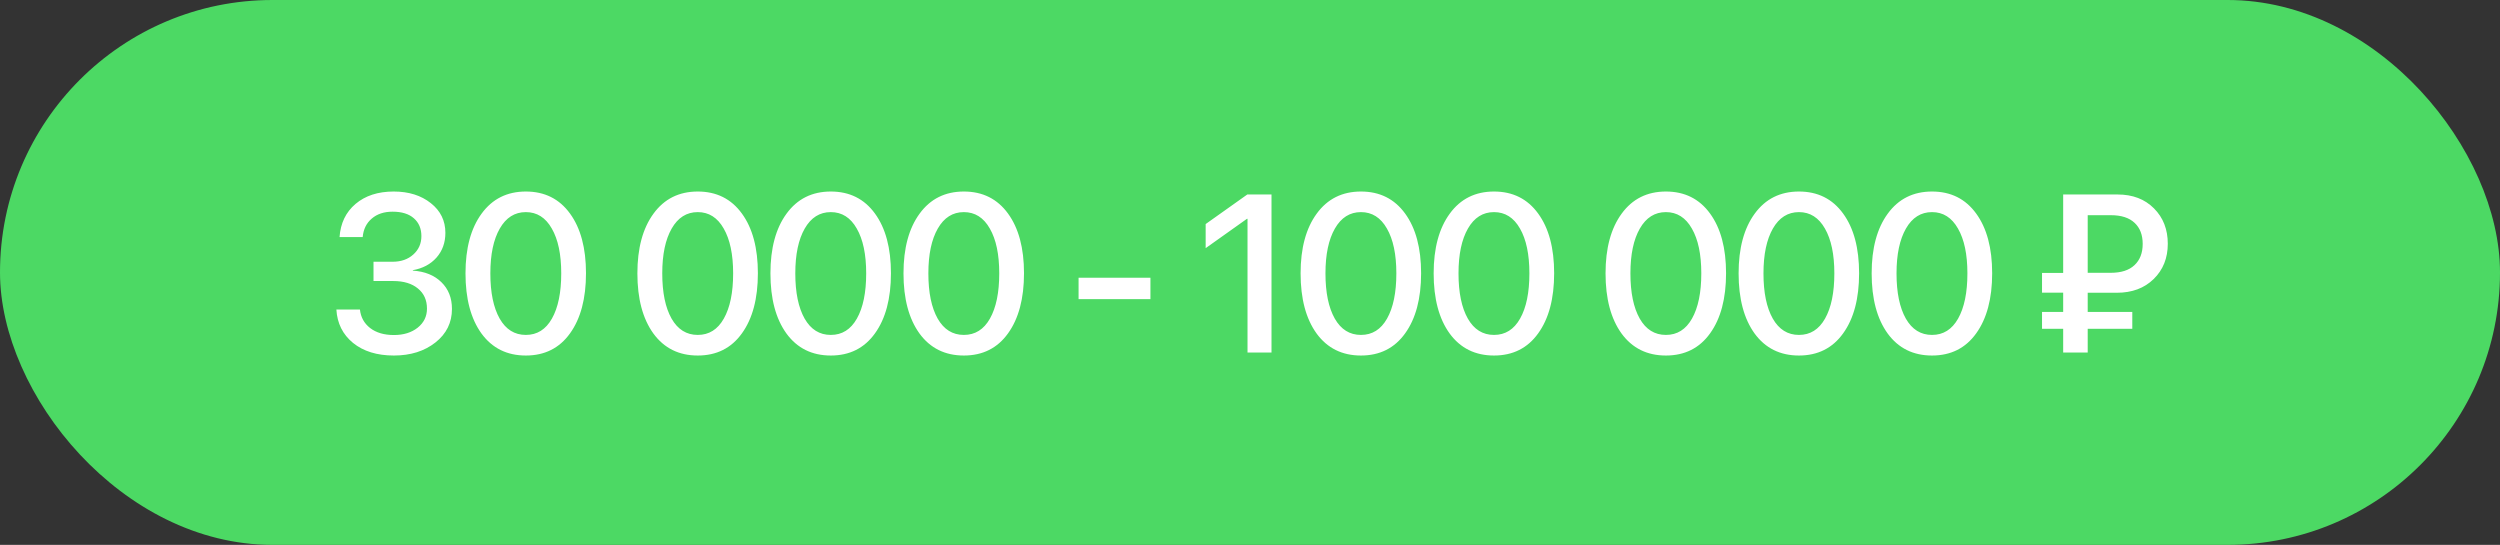
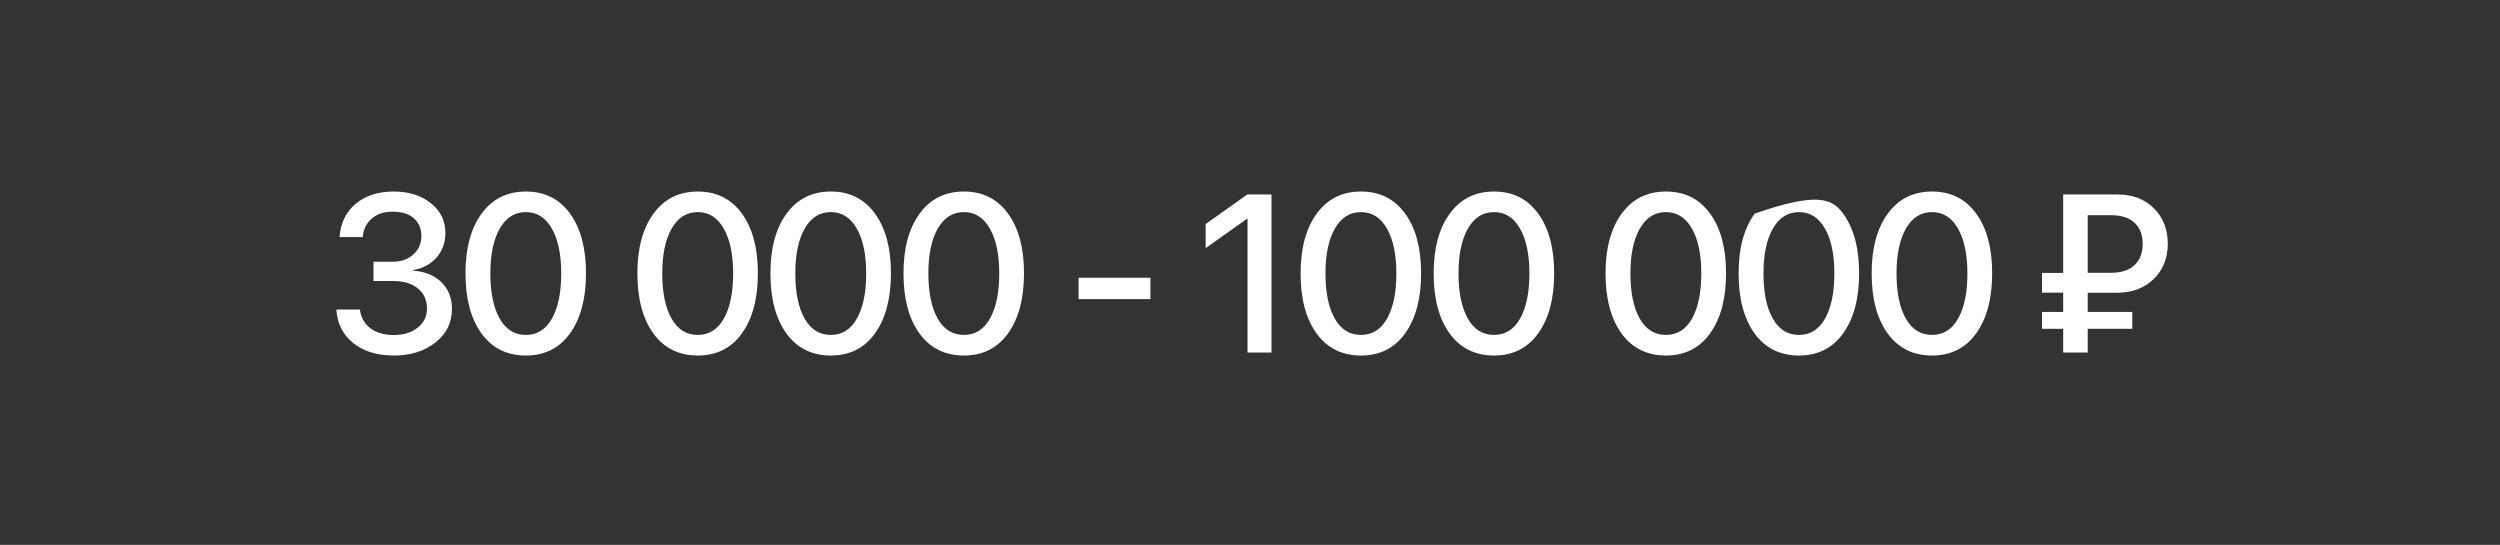
<svg xmlns="http://www.w3.org/2000/svg" width="156" height="34" viewBox="0 0 156 34" fill="none">
  <rect x="0" y="0" width="156" height="34" fill="#333333" stroke="none" />
-   <rect width="156" height="34" rx="17" fill="#4CD964" />
-   <path d="M23.307 17.536V16.333H24.497C25.025 16.333 25.456 16.183 25.789 15.882C26.126 15.581 26.295 15.198 26.295 14.733C26.295 14.264 26.137 13.893 25.823 13.619C25.513 13.346 25.071 13.209 24.497 13.209C23.964 13.209 23.531 13.352 23.198 13.64C22.865 13.922 22.676 14.307 22.631 14.795H21.188C21.247 13.929 21.58 13.239 22.186 12.724C22.797 12.209 23.59 11.951 24.565 11.951C25.504 11.951 26.276 12.193 26.883 12.676C27.489 13.154 27.792 13.772 27.792 14.528C27.792 15.139 27.607 15.654 27.238 16.073C26.869 16.488 26.377 16.75 25.761 16.859V16.887C26.509 16.937 27.101 17.176 27.539 17.605C27.981 18.033 28.202 18.591 28.202 19.279C28.202 20.131 27.858 20.829 27.17 21.371C26.482 21.913 25.618 22.185 24.579 22.185C23.526 22.185 22.676 21.922 22.029 21.398C21.386 20.87 21.04 20.175 20.99 19.314H22.46C22.51 19.792 22.722 20.177 23.095 20.469C23.474 20.76 23.968 20.906 24.579 20.906C25.18 20.906 25.675 20.754 26.062 20.448C26.45 20.138 26.643 19.742 26.643 19.259C26.643 18.726 26.454 18.306 26.076 18.001C25.702 17.691 25.189 17.536 24.538 17.536H23.307ZM35.568 20.804C34.907 21.724 33.989 22.185 32.813 22.185C31.637 22.185 30.715 21.727 30.044 20.811C29.379 19.89 29.047 18.639 29.047 17.058C29.047 15.49 29.381 14.248 30.051 13.332C30.721 12.412 31.642 11.951 32.813 11.951C33.984 11.951 34.903 12.409 35.568 13.325C36.233 14.237 36.566 15.479 36.566 17.051C36.566 18.632 36.233 19.883 35.568 20.804ZM31.179 19.881C31.567 20.56 32.111 20.899 32.813 20.899C33.515 20.899 34.057 20.56 34.44 19.881C34.827 19.197 35.021 18.256 35.021 17.058C35.021 15.873 34.825 14.941 34.433 14.262C34.046 13.578 33.506 13.236 32.813 13.236C32.12 13.236 31.578 13.578 31.186 14.262C30.794 14.945 30.598 15.877 30.598 17.058C30.598 18.256 30.792 19.197 31.179 19.881ZM46.294 20.804C45.634 21.724 44.715 22.185 43.539 22.185C42.364 22.185 41.441 21.727 40.771 20.811C40.106 19.89 39.773 18.639 39.773 17.058C39.773 15.49 40.108 14.248 40.778 13.332C41.448 12.412 42.368 11.951 43.539 11.951C44.711 11.951 45.629 12.409 46.294 13.325C46.96 14.237 47.292 15.479 47.292 17.051C47.292 18.632 46.96 19.883 46.294 20.804ZM41.906 19.881C42.293 20.56 42.838 20.899 43.539 20.899C44.241 20.899 44.784 20.56 45.166 19.881C45.554 19.197 45.748 18.256 45.748 17.058C45.748 15.873 45.551 14.941 45.16 14.262C44.772 13.578 44.232 13.236 43.539 13.236C42.847 13.236 42.304 13.578 41.913 14.262C41.521 14.945 41.325 15.877 41.325 17.058C41.325 18.256 41.518 19.197 41.906 19.881ZM54.597 20.804C53.936 21.724 53.018 22.185 51.842 22.185C50.666 22.185 49.743 21.727 49.074 20.811C48.408 19.89 48.075 18.639 48.075 17.058C48.075 15.49 48.41 14.248 49.08 13.332C49.75 12.412 50.671 11.951 51.842 11.951C53.013 11.951 53.932 12.409 54.597 13.325C55.262 14.237 55.595 15.479 55.595 17.051C55.595 18.632 55.262 19.883 54.597 20.804ZM50.208 19.881C50.596 20.56 51.14 20.899 51.842 20.899C52.544 20.899 53.086 20.56 53.469 19.881C53.856 19.197 54.05 18.256 54.05 17.058C54.05 15.873 53.854 14.941 53.462 14.262C53.075 13.578 52.535 13.236 51.842 13.236C51.149 13.236 50.607 13.578 50.215 14.262C49.823 14.945 49.627 15.877 49.627 17.058C49.627 18.256 49.821 19.197 50.208 19.881ZM62.9 20.804C62.239 21.724 61.321 22.185 60.145 22.185C58.969 22.185 58.046 21.727 57.376 20.811C56.711 19.89 56.378 18.639 56.378 17.058C56.378 15.49 56.713 14.248 57.383 13.332C58.053 12.412 58.974 11.951 60.145 11.951C61.316 11.951 62.234 12.409 62.9 13.325C63.565 14.237 63.898 15.479 63.898 17.051C63.898 18.632 63.565 19.883 62.9 20.804ZM58.511 19.881C58.898 20.56 59.443 20.899 60.145 20.899C60.847 20.899 61.389 20.56 61.772 19.881C62.159 19.197 62.353 18.256 62.353 17.058C62.353 15.873 62.157 14.941 61.765 14.262C61.378 13.578 60.837 13.236 60.145 13.236C59.452 13.236 58.91 13.578 58.518 14.262C58.126 14.945 57.93 15.877 57.93 17.058C57.93 18.256 58.124 19.197 58.511 19.881ZM71.787 18.664H67.303V17.331H71.787V18.664ZM77.845 22V13.653H77.811L75.233 15.485V13.981L77.831 12.136H79.342V22H77.845ZM87.679 20.804C87.018 21.724 86.1 22.185 84.924 22.185C83.748 22.185 82.825 21.727 82.155 20.811C81.49 19.89 81.157 18.639 81.157 17.058C81.157 15.49 81.492 14.248 82.162 13.332C82.832 12.412 83.752 11.951 84.924 11.951C86.095 11.951 87.013 12.409 87.679 13.325C88.344 14.237 88.677 15.479 88.677 17.051C88.677 18.632 88.344 19.883 87.679 20.804ZM83.29 19.881C83.677 20.56 84.222 20.899 84.924 20.899C85.626 20.899 86.168 20.56 86.551 19.881C86.938 19.197 87.132 18.256 87.132 17.058C87.132 15.873 86.936 14.941 86.544 14.262C86.156 13.578 85.616 13.236 84.924 13.236C84.231 13.236 83.689 13.578 83.297 14.262C82.905 14.945 82.709 15.877 82.709 17.058C82.709 18.256 82.903 19.197 83.29 19.881ZM95.981 20.804C95.32 21.724 94.402 22.185 93.226 22.185C92.051 22.185 91.128 21.727 90.458 20.811C89.792 19.89 89.46 18.639 89.46 17.058C89.46 15.49 89.795 14.248 90.465 13.332C91.135 12.412 92.055 11.951 93.226 11.951C94.398 11.951 95.316 12.409 95.981 13.325C96.647 14.237 96.979 15.479 96.979 17.051C96.979 18.632 96.647 19.883 95.981 20.804ZM91.593 19.881C91.98 20.56 92.525 20.899 93.226 20.899C93.928 20.899 94.471 20.56 94.853 19.881C95.241 19.197 95.434 18.256 95.434 17.058C95.434 15.873 95.238 14.941 94.847 14.262C94.459 13.578 93.919 13.236 93.226 13.236C92.534 13.236 91.991 13.578 91.599 14.262C91.207 14.945 91.011 15.877 91.011 17.058C91.011 18.256 91.205 19.197 91.593 19.881ZM106.708 20.804C106.047 21.724 105.129 22.185 103.953 22.185C102.777 22.185 101.854 21.727 101.184 20.811C100.519 19.89 100.186 18.639 100.186 17.058C100.186 15.49 100.521 14.248 101.191 13.332C101.861 12.412 102.782 11.951 103.953 11.951C105.124 11.951 106.042 12.409 106.708 13.325C107.373 14.237 107.706 15.479 107.706 17.051C107.706 18.632 107.373 19.883 106.708 20.804ZM102.319 19.881C102.706 20.56 103.251 20.899 103.953 20.899C104.655 20.899 105.197 20.56 105.58 19.881C105.967 19.197 106.161 18.256 106.161 17.058C106.161 15.873 105.965 14.941 105.573 14.262C105.186 13.578 104.645 13.236 103.953 13.236C103.26 13.236 102.718 13.578 102.326 14.262C101.934 14.945 101.738 15.877 101.738 17.058C101.738 18.256 101.932 19.197 102.319 19.881ZM115.01 20.804C114.35 21.724 113.431 22.185 112.255 22.185C111.08 22.185 110.157 21.727 109.487 20.811C108.822 19.89 108.489 18.639 108.489 17.058C108.489 15.49 108.824 14.248 109.494 13.332C110.164 12.412 111.084 11.951 112.255 11.951C113.427 11.951 114.345 12.409 115.01 13.325C115.676 14.237 116.008 15.479 116.008 17.051C116.008 18.632 115.676 19.883 115.01 20.804ZM110.622 19.881C111.009 20.56 111.554 20.899 112.255 20.899C112.957 20.899 113.5 20.56 113.882 19.881C114.27 19.197 114.463 18.256 114.463 17.058C114.463 15.873 114.267 14.941 113.876 14.262C113.488 13.578 112.948 13.236 112.255 13.236C111.563 13.236 111.02 13.578 110.628 14.262C110.237 14.945 110.041 15.877 110.041 17.058C110.041 18.256 110.234 19.197 110.622 19.881ZM123.313 20.804C122.652 21.724 121.734 22.185 120.558 22.185C119.382 22.185 118.459 21.727 117.79 20.811C117.124 19.89 116.791 18.639 116.791 17.058C116.791 15.49 117.126 14.248 117.796 13.332C118.466 12.412 119.387 11.951 120.558 11.951C121.729 11.951 122.648 12.409 123.313 13.325C123.978 14.237 124.311 15.479 124.311 17.051C124.311 18.632 123.978 19.883 123.313 20.804ZM118.924 19.881C119.312 20.56 119.856 20.899 120.558 20.899C121.26 20.899 121.802 20.56 122.185 19.881C122.572 19.197 122.766 18.256 122.766 17.058C122.766 15.873 122.57 14.941 122.178 14.262C121.791 13.578 121.251 13.236 120.558 13.236C119.865 13.236 119.323 13.578 118.931 14.262C118.539 14.945 118.343 15.877 118.343 17.058C118.343 18.256 118.537 19.197 118.924 19.881ZM130.273 13.428V17.023H131.708C132.36 17.023 132.854 16.864 133.192 16.545C133.534 16.226 133.704 15.784 133.704 15.219C133.704 14.658 133.536 14.221 133.199 13.906C132.861 13.587 132.367 13.428 131.715 13.428H130.273ZM133.055 20.517H130.273V22H128.742V20.517H127.422V19.464H128.742V18.261H127.422V17.03H128.742V12.136H132.139C133.078 12.136 133.834 12.425 134.409 13.004C134.983 13.578 135.27 14.314 135.27 15.212C135.27 16.105 134.976 16.839 134.388 17.413C133.805 17.983 133.039 18.268 132.091 18.268H130.273V19.464H133.055V20.517Z" fill="white" />
+   <path d="M23.307 17.536V16.333H24.497C25.025 16.333 25.456 16.183 25.789 15.882C26.126 15.581 26.295 15.198 26.295 14.733C26.295 14.264 26.137 13.893 25.823 13.619C25.513 13.346 25.071 13.209 24.497 13.209C23.964 13.209 23.531 13.352 23.198 13.64C22.865 13.922 22.676 14.307 22.631 14.795H21.188C21.247 13.929 21.58 13.239 22.186 12.724C22.797 12.209 23.59 11.951 24.565 11.951C25.504 11.951 26.276 12.193 26.883 12.676C27.489 13.154 27.792 13.772 27.792 14.528C27.792 15.139 27.607 15.654 27.238 16.073C26.869 16.488 26.377 16.75 25.761 16.859V16.887C26.509 16.937 27.101 17.176 27.539 17.605C27.981 18.033 28.202 18.591 28.202 19.279C28.202 20.131 27.858 20.829 27.17 21.371C26.482 21.913 25.618 22.185 24.579 22.185C23.526 22.185 22.676 21.922 22.029 21.398C21.386 20.87 21.04 20.175 20.99 19.314H22.46C22.51 19.792 22.722 20.177 23.095 20.469C23.474 20.76 23.968 20.906 24.579 20.906C25.18 20.906 25.675 20.754 26.062 20.448C26.45 20.138 26.643 19.742 26.643 19.259C26.643 18.726 26.454 18.306 26.076 18.001C25.702 17.691 25.189 17.536 24.538 17.536H23.307ZM35.568 20.804C34.907 21.724 33.989 22.185 32.813 22.185C31.637 22.185 30.715 21.727 30.044 20.811C29.379 19.89 29.047 18.639 29.047 17.058C29.047 15.49 29.381 14.248 30.051 13.332C30.721 12.412 31.642 11.951 32.813 11.951C33.984 11.951 34.903 12.409 35.568 13.325C36.233 14.237 36.566 15.479 36.566 17.051C36.566 18.632 36.233 19.883 35.568 20.804ZM31.179 19.881C31.567 20.56 32.111 20.899 32.813 20.899C33.515 20.899 34.057 20.56 34.44 19.881C34.827 19.197 35.021 18.256 35.021 17.058C35.021 15.873 34.825 14.941 34.433 14.262C34.046 13.578 33.506 13.236 32.813 13.236C32.12 13.236 31.578 13.578 31.186 14.262C30.794 14.945 30.598 15.877 30.598 17.058C30.598 18.256 30.792 19.197 31.179 19.881ZM46.294 20.804C45.634 21.724 44.715 22.185 43.539 22.185C42.364 22.185 41.441 21.727 40.771 20.811C40.106 19.89 39.773 18.639 39.773 17.058C39.773 15.49 40.108 14.248 40.778 13.332C41.448 12.412 42.368 11.951 43.539 11.951C44.711 11.951 45.629 12.409 46.294 13.325C46.96 14.237 47.292 15.479 47.292 17.051C47.292 18.632 46.96 19.883 46.294 20.804ZM41.906 19.881C42.293 20.56 42.838 20.899 43.539 20.899C44.241 20.899 44.784 20.56 45.166 19.881C45.554 19.197 45.748 18.256 45.748 17.058C45.748 15.873 45.551 14.941 45.16 14.262C44.772 13.578 44.232 13.236 43.539 13.236C42.847 13.236 42.304 13.578 41.913 14.262C41.521 14.945 41.325 15.877 41.325 17.058C41.325 18.256 41.518 19.197 41.906 19.881ZM54.597 20.804C53.936 21.724 53.018 22.185 51.842 22.185C50.666 22.185 49.743 21.727 49.074 20.811C48.408 19.89 48.075 18.639 48.075 17.058C48.075 15.49 48.41 14.248 49.08 13.332C49.75 12.412 50.671 11.951 51.842 11.951C53.013 11.951 53.932 12.409 54.597 13.325C55.262 14.237 55.595 15.479 55.595 17.051C55.595 18.632 55.262 19.883 54.597 20.804ZM50.208 19.881C50.596 20.56 51.14 20.899 51.842 20.899C52.544 20.899 53.086 20.56 53.469 19.881C53.856 19.197 54.05 18.256 54.05 17.058C54.05 15.873 53.854 14.941 53.462 14.262C53.075 13.578 52.535 13.236 51.842 13.236C51.149 13.236 50.607 13.578 50.215 14.262C49.823 14.945 49.627 15.877 49.627 17.058C49.627 18.256 49.821 19.197 50.208 19.881ZM62.9 20.804C62.239 21.724 61.321 22.185 60.145 22.185C58.969 22.185 58.046 21.727 57.376 20.811C56.711 19.89 56.378 18.639 56.378 17.058C56.378 15.49 56.713 14.248 57.383 13.332C58.053 12.412 58.974 11.951 60.145 11.951C61.316 11.951 62.234 12.409 62.9 13.325C63.565 14.237 63.898 15.479 63.898 17.051C63.898 18.632 63.565 19.883 62.9 20.804ZM58.511 19.881C58.898 20.56 59.443 20.899 60.145 20.899C60.847 20.899 61.389 20.56 61.772 19.881C62.159 19.197 62.353 18.256 62.353 17.058C62.353 15.873 62.157 14.941 61.765 14.262C61.378 13.578 60.837 13.236 60.145 13.236C59.452 13.236 58.91 13.578 58.518 14.262C58.126 14.945 57.93 15.877 57.93 17.058C57.93 18.256 58.124 19.197 58.511 19.881ZM71.787 18.664H67.303V17.331H71.787V18.664ZM77.845 22V13.653H77.811L75.233 15.485V13.981L77.831 12.136H79.342V22H77.845ZM87.679 20.804C87.018 21.724 86.1 22.185 84.924 22.185C83.748 22.185 82.825 21.727 82.155 20.811C81.49 19.89 81.157 18.639 81.157 17.058C81.157 15.49 81.492 14.248 82.162 13.332C82.832 12.412 83.752 11.951 84.924 11.951C86.095 11.951 87.013 12.409 87.679 13.325C88.344 14.237 88.677 15.479 88.677 17.051C88.677 18.632 88.344 19.883 87.679 20.804ZM83.29 19.881C83.677 20.56 84.222 20.899 84.924 20.899C85.626 20.899 86.168 20.56 86.551 19.881C86.938 19.197 87.132 18.256 87.132 17.058C87.132 15.873 86.936 14.941 86.544 14.262C86.156 13.578 85.616 13.236 84.924 13.236C84.231 13.236 83.689 13.578 83.297 14.262C82.905 14.945 82.709 15.877 82.709 17.058C82.709 18.256 82.903 19.197 83.29 19.881ZM95.981 20.804C95.32 21.724 94.402 22.185 93.226 22.185C92.051 22.185 91.128 21.727 90.458 20.811C89.792 19.89 89.46 18.639 89.46 17.058C89.46 15.49 89.795 14.248 90.465 13.332C91.135 12.412 92.055 11.951 93.226 11.951C94.398 11.951 95.316 12.409 95.981 13.325C96.647 14.237 96.979 15.479 96.979 17.051C96.979 18.632 96.647 19.883 95.981 20.804ZM91.593 19.881C91.98 20.56 92.525 20.899 93.226 20.899C93.928 20.899 94.471 20.56 94.853 19.881C95.241 19.197 95.434 18.256 95.434 17.058C95.434 15.873 95.238 14.941 94.847 14.262C94.459 13.578 93.919 13.236 93.226 13.236C92.534 13.236 91.991 13.578 91.599 14.262C91.207 14.945 91.011 15.877 91.011 17.058C91.011 18.256 91.205 19.197 91.593 19.881ZM106.708 20.804C106.047 21.724 105.129 22.185 103.953 22.185C102.777 22.185 101.854 21.727 101.184 20.811C100.519 19.89 100.186 18.639 100.186 17.058C100.186 15.49 100.521 14.248 101.191 13.332C101.861 12.412 102.782 11.951 103.953 11.951C105.124 11.951 106.042 12.409 106.708 13.325C107.373 14.237 107.706 15.479 107.706 17.051C107.706 18.632 107.373 19.883 106.708 20.804ZM102.319 19.881C102.706 20.56 103.251 20.899 103.953 20.899C104.655 20.899 105.197 20.56 105.58 19.881C105.967 19.197 106.161 18.256 106.161 17.058C106.161 15.873 105.965 14.941 105.573 14.262C105.186 13.578 104.645 13.236 103.953 13.236C103.26 13.236 102.718 13.578 102.326 14.262C101.934 14.945 101.738 15.877 101.738 17.058C101.738 18.256 101.932 19.197 102.319 19.881ZM115.01 20.804C114.35 21.724 113.431 22.185 112.255 22.185C111.08 22.185 110.157 21.727 109.487 20.811C108.822 19.89 108.489 18.639 108.489 17.058C108.489 15.49 108.824 14.248 109.494 13.332C113.427 11.951 114.345 12.409 115.01 13.325C115.676 14.237 116.008 15.479 116.008 17.051C116.008 18.632 115.676 19.883 115.01 20.804ZM110.622 19.881C111.009 20.56 111.554 20.899 112.255 20.899C112.957 20.899 113.5 20.56 113.882 19.881C114.27 19.197 114.463 18.256 114.463 17.058C114.463 15.873 114.267 14.941 113.876 14.262C113.488 13.578 112.948 13.236 112.255 13.236C111.563 13.236 111.02 13.578 110.628 14.262C110.237 14.945 110.041 15.877 110.041 17.058C110.041 18.256 110.234 19.197 110.622 19.881ZM123.313 20.804C122.652 21.724 121.734 22.185 120.558 22.185C119.382 22.185 118.459 21.727 117.79 20.811C117.124 19.89 116.791 18.639 116.791 17.058C116.791 15.49 117.126 14.248 117.796 13.332C118.466 12.412 119.387 11.951 120.558 11.951C121.729 11.951 122.648 12.409 123.313 13.325C123.978 14.237 124.311 15.479 124.311 17.051C124.311 18.632 123.978 19.883 123.313 20.804ZM118.924 19.881C119.312 20.56 119.856 20.899 120.558 20.899C121.26 20.899 121.802 20.56 122.185 19.881C122.572 19.197 122.766 18.256 122.766 17.058C122.766 15.873 122.57 14.941 122.178 14.262C121.791 13.578 121.251 13.236 120.558 13.236C119.865 13.236 119.323 13.578 118.931 14.262C118.539 14.945 118.343 15.877 118.343 17.058C118.343 18.256 118.537 19.197 118.924 19.881ZM130.273 13.428V17.023H131.708C132.36 17.023 132.854 16.864 133.192 16.545C133.534 16.226 133.704 15.784 133.704 15.219C133.704 14.658 133.536 14.221 133.199 13.906C132.861 13.587 132.367 13.428 131.715 13.428H130.273ZM133.055 20.517H130.273V22H128.742V20.517H127.422V19.464H128.742V18.261H127.422V17.03H128.742V12.136H132.139C133.078 12.136 133.834 12.425 134.409 13.004C134.983 13.578 135.27 14.314 135.27 15.212C135.27 16.105 134.976 16.839 134.388 17.413C133.805 17.983 133.039 18.268 132.091 18.268H130.273V19.464H133.055V20.517Z" fill="white" />
</svg>